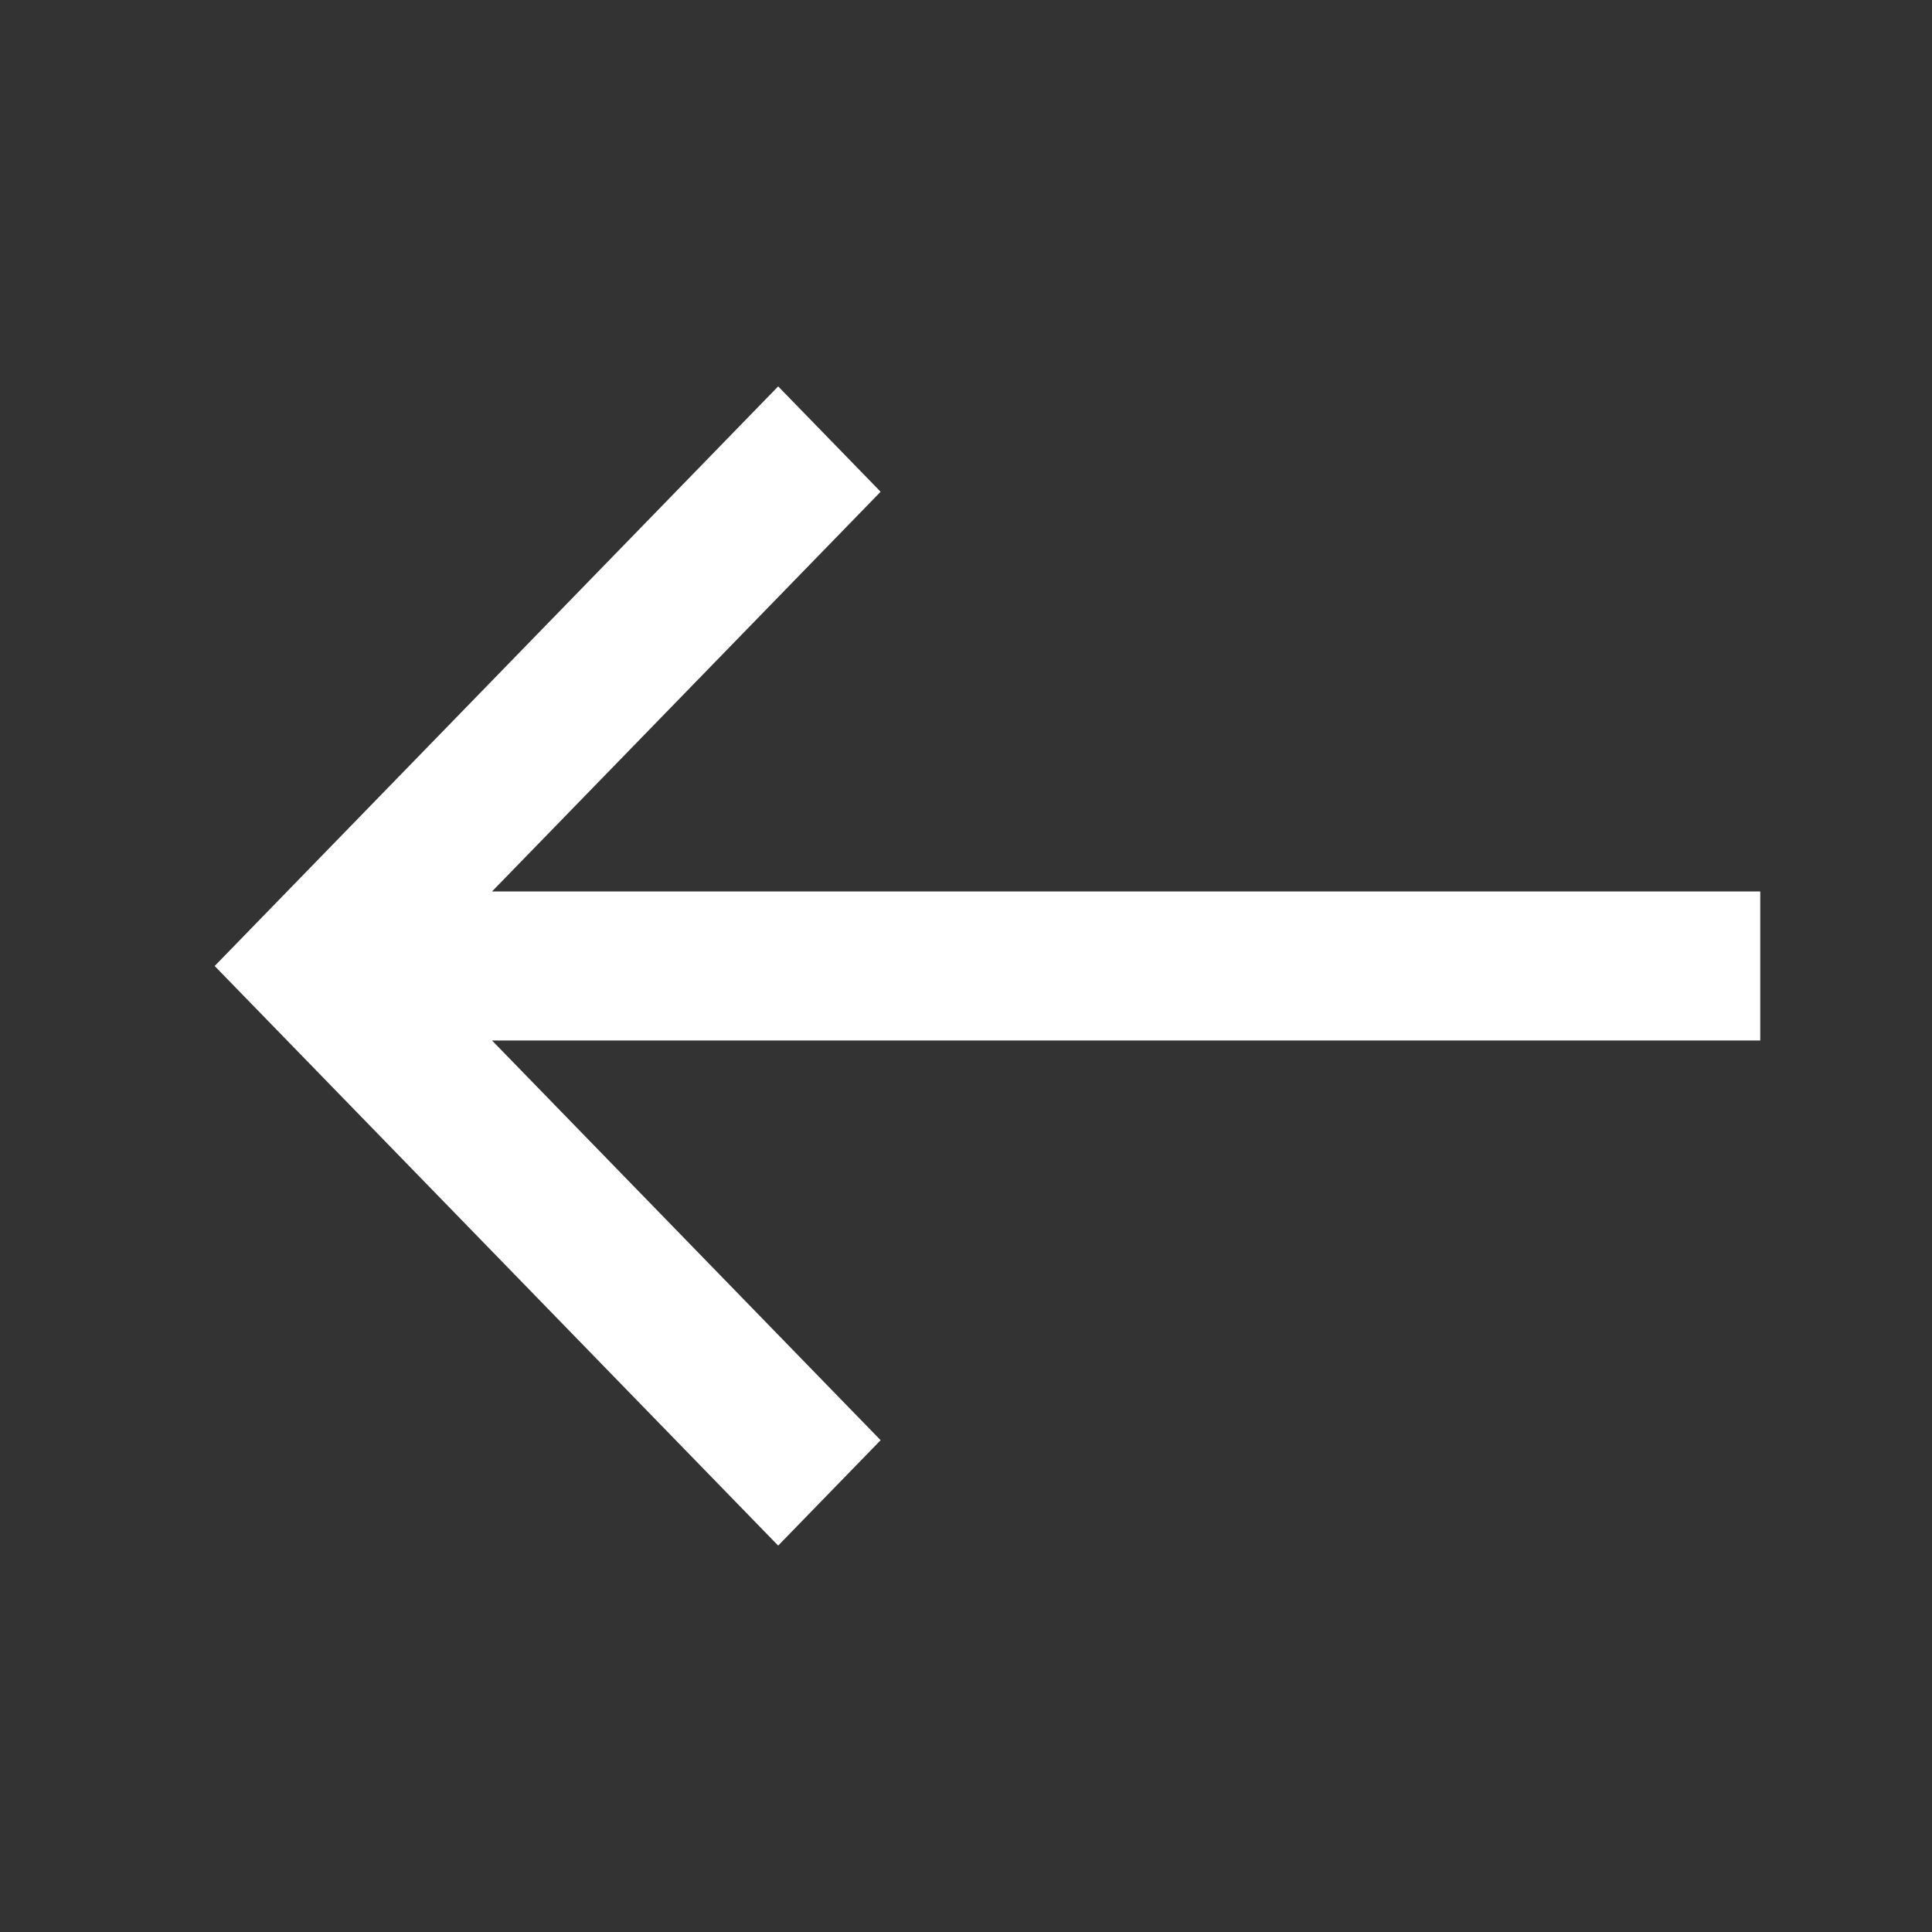
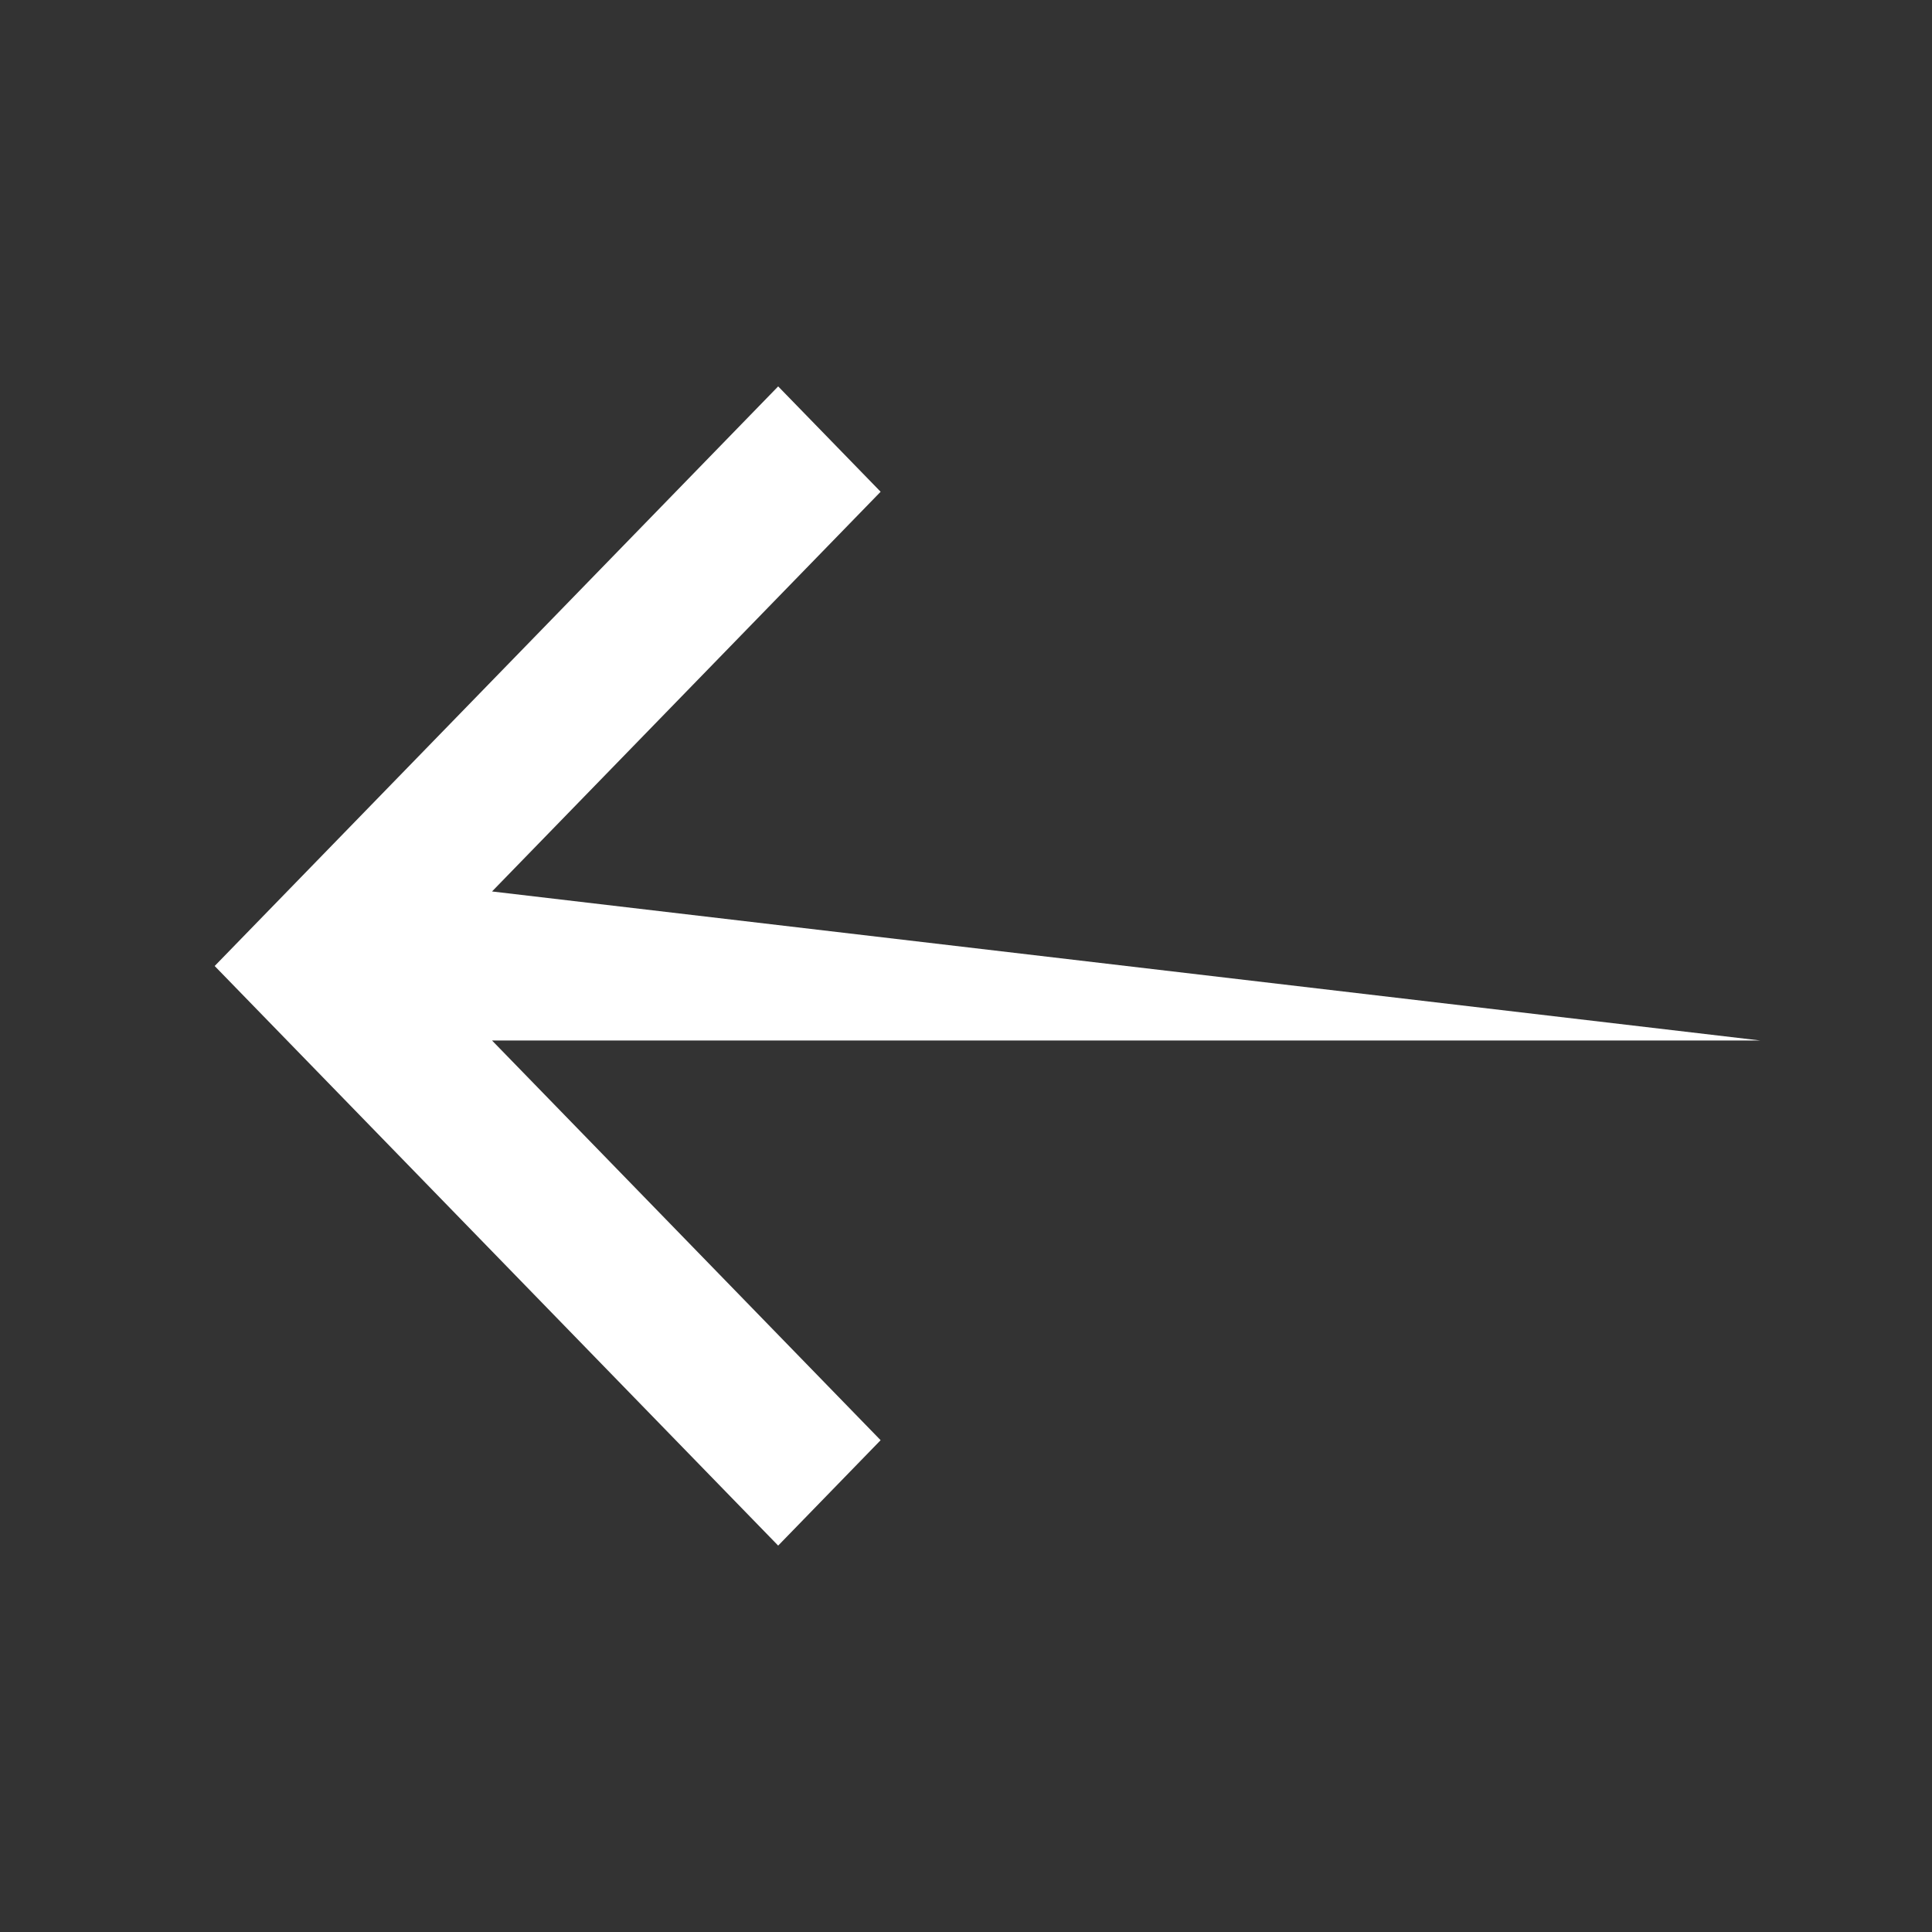
<svg xmlns="http://www.w3.org/2000/svg" width="36" height="36" viewBox="0 0 36 36" fill="none">
  <rect x="0" y="0" width="36" height="36" fill="#333333" stroke="none" />
-   <path d="M9.168 19.388L16.409 26.836L14.5 28.8L4 18L14.5 7.2L16.409 9.163L9.168 16.611L32.8 16.611L32.8 19.388L9.168 19.388Z" fill="white" />
+   <path d="M9.168 19.388L16.409 26.836L14.5 28.8L4 18L14.5 7.2L16.409 9.163L9.168 16.611L32.8 19.388L9.168 19.388Z" fill="white" />
</svg>